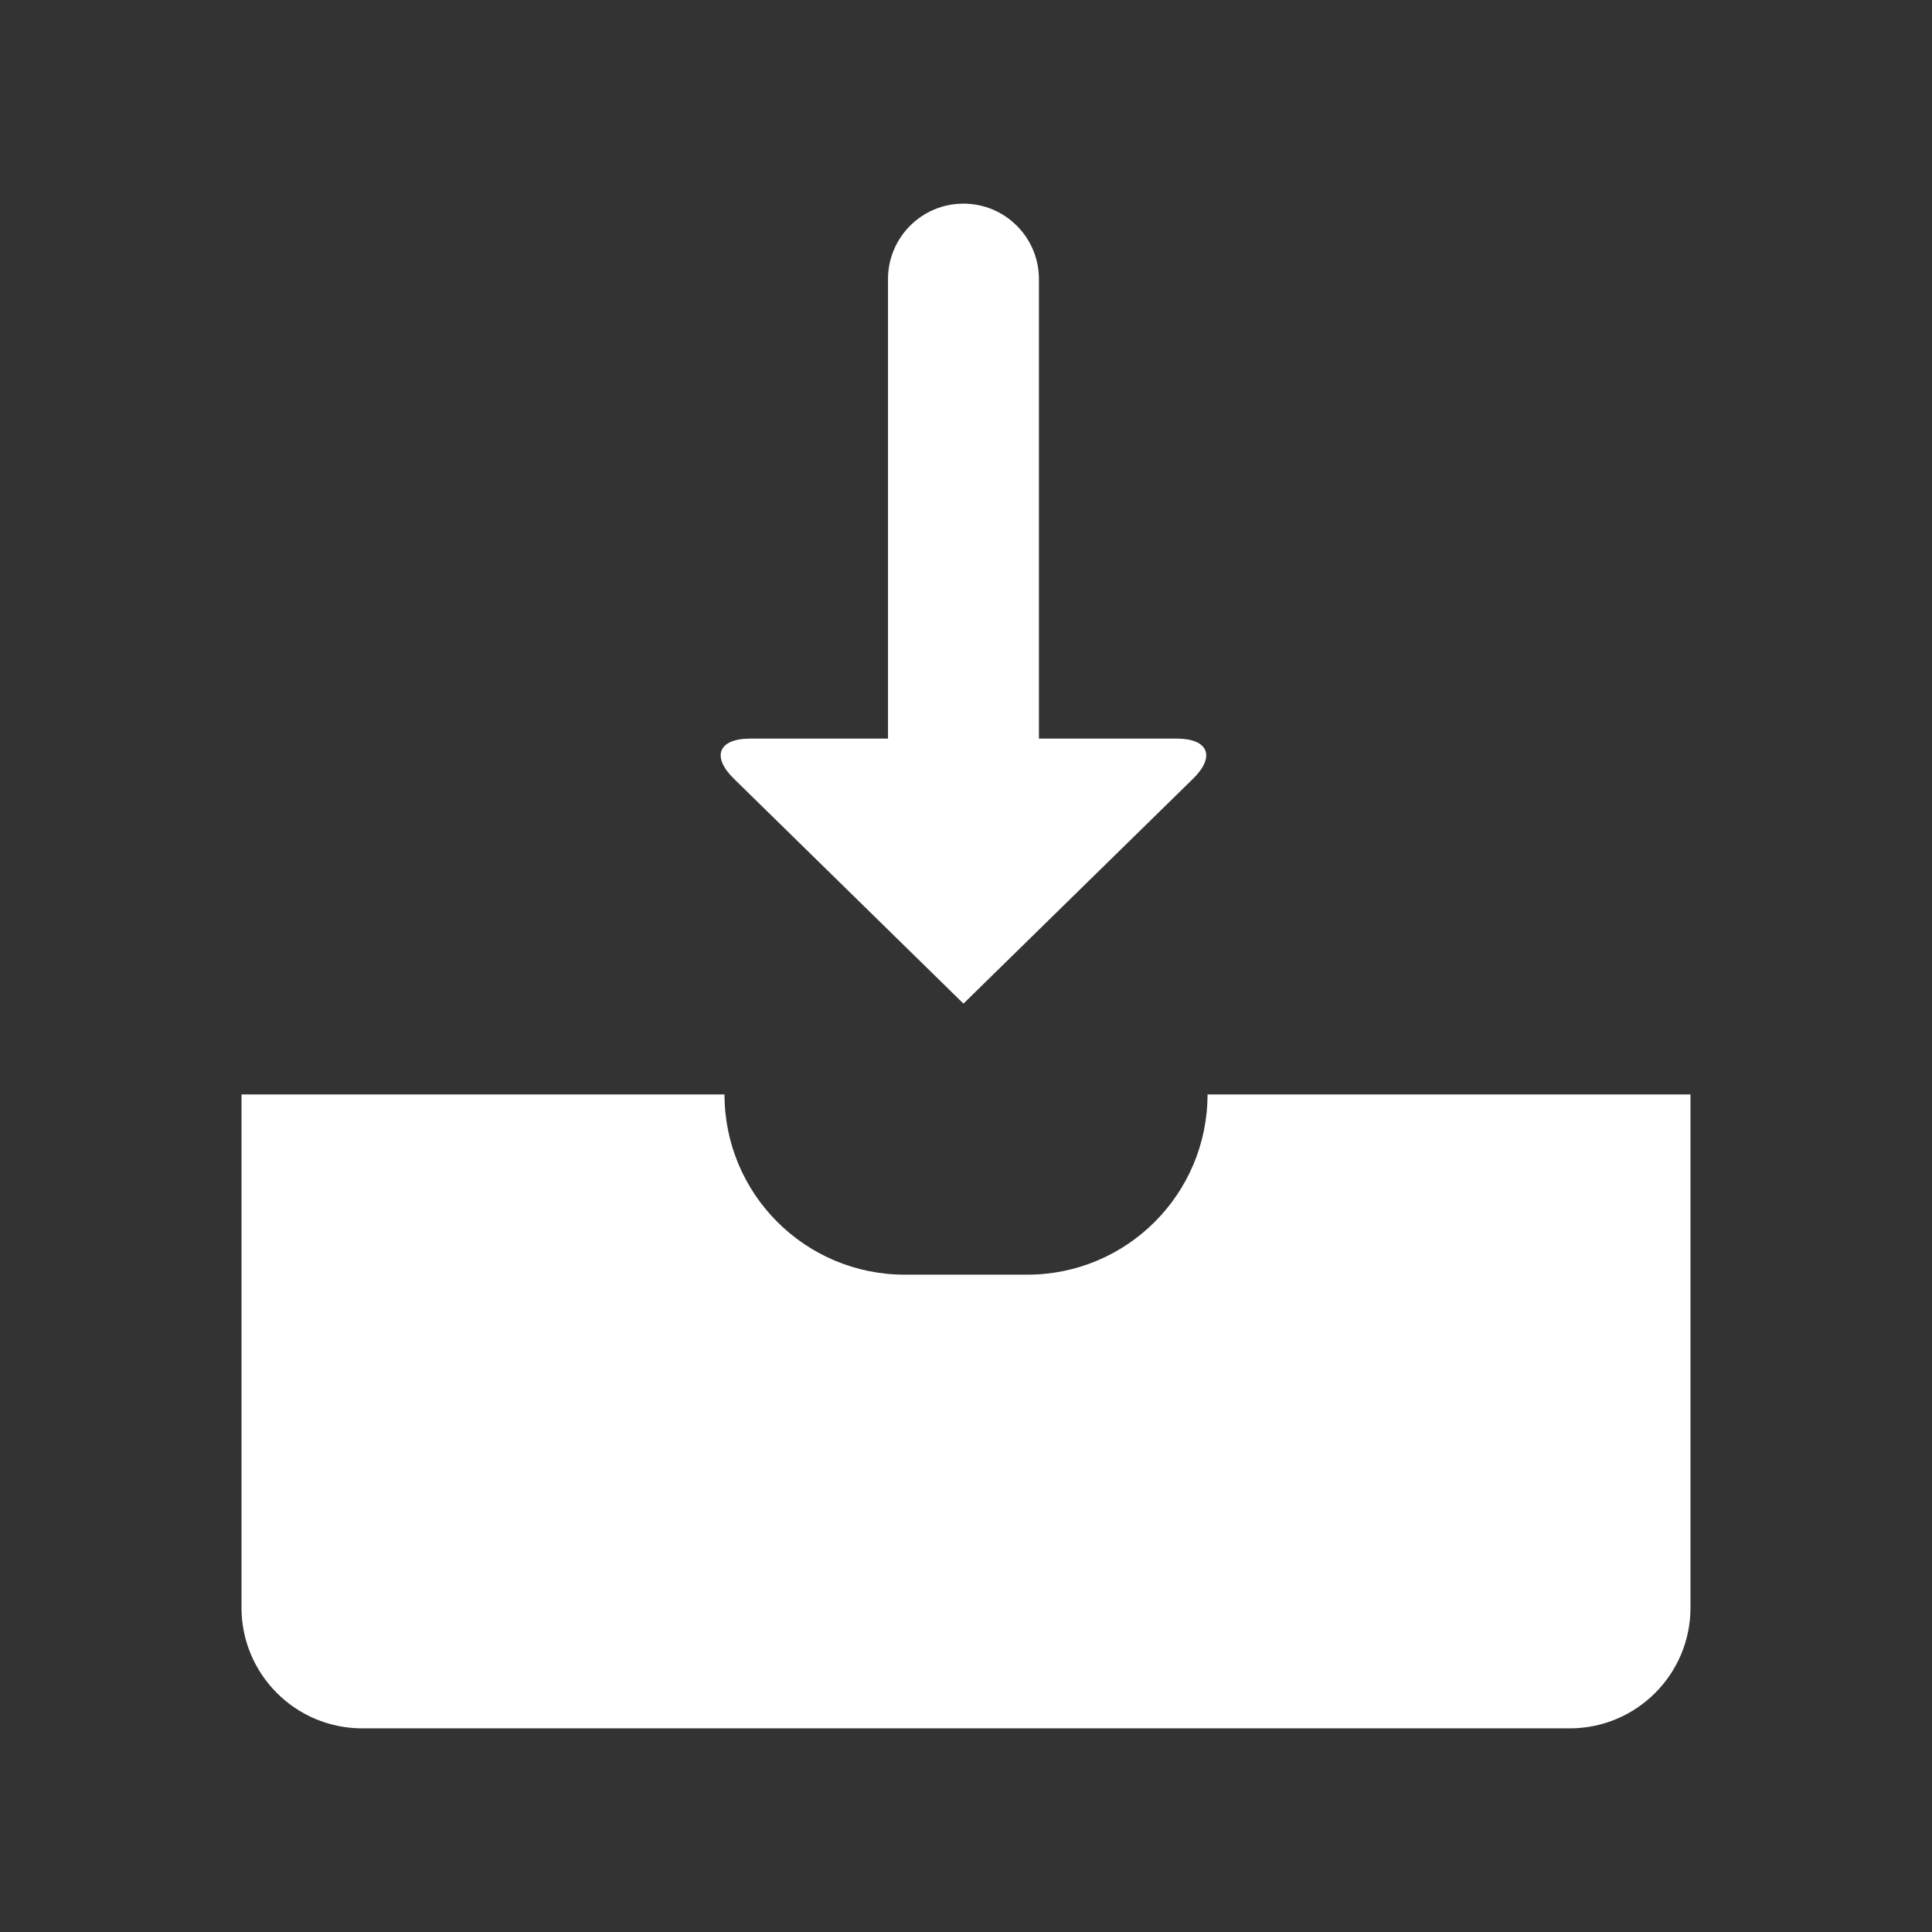
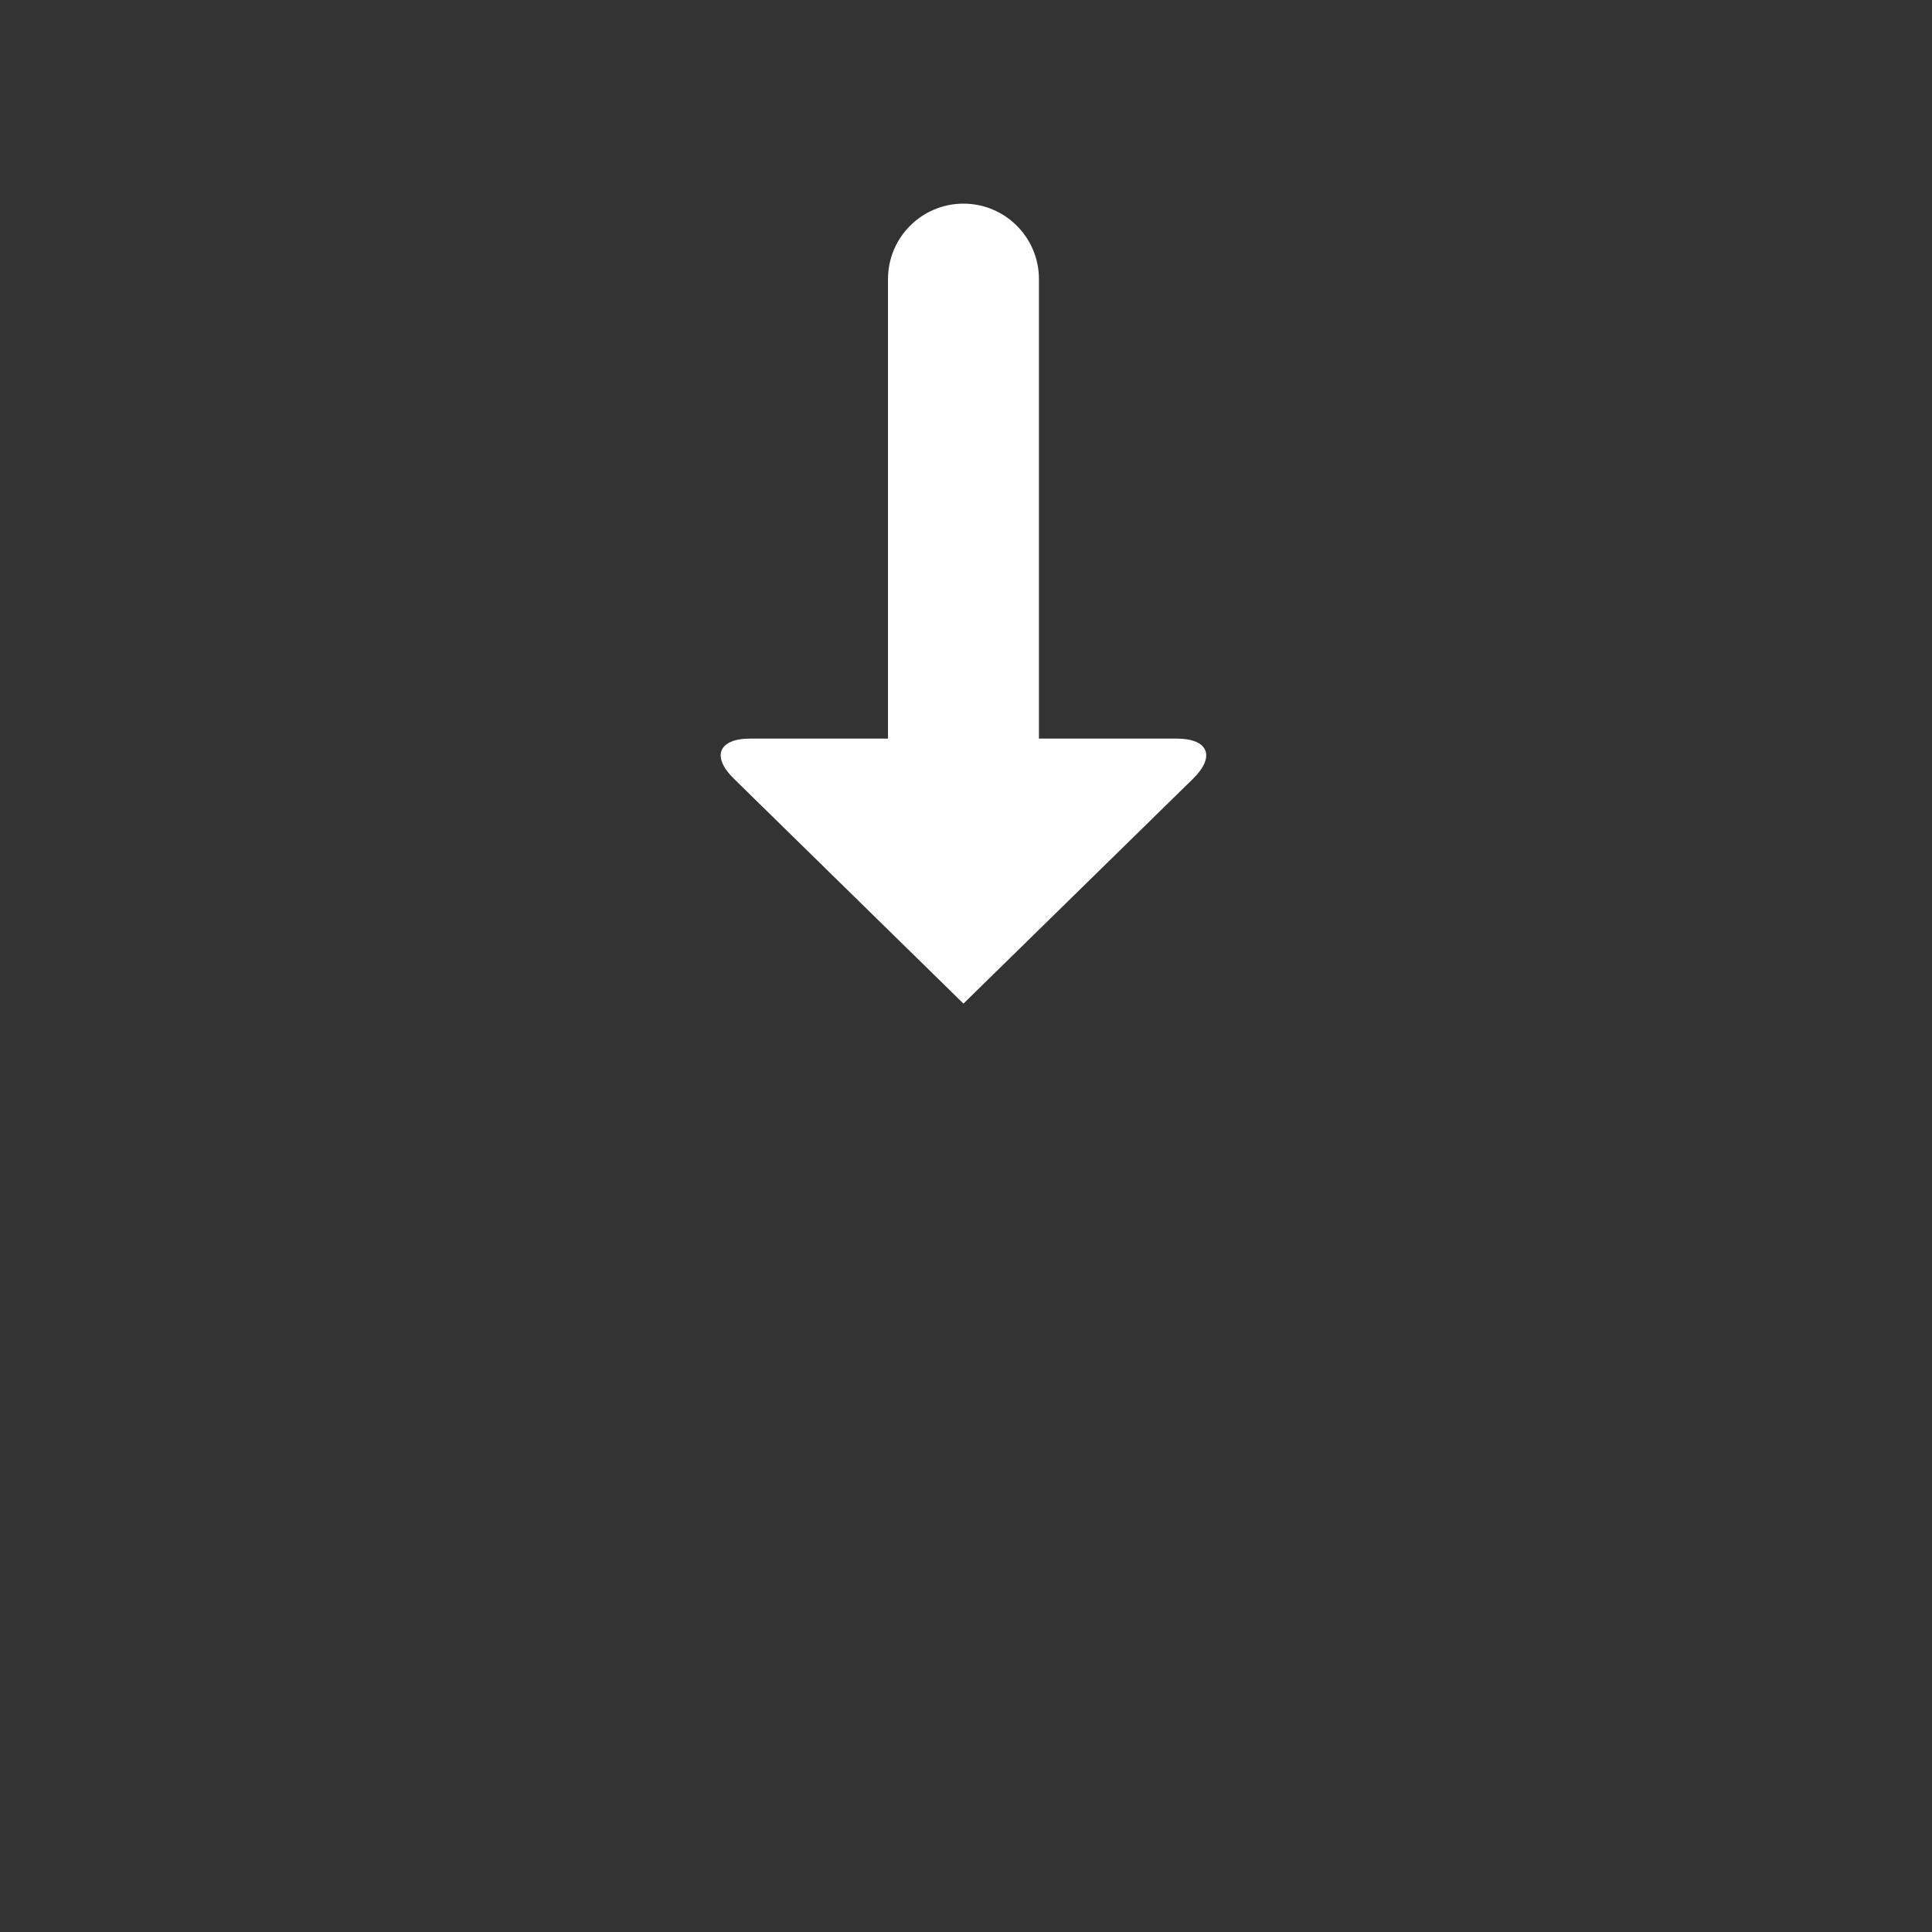
<svg xmlns="http://www.w3.org/2000/svg" width="64" height="64" viewBox="0 0 64 64" fill="none">
  <rect x="0" y="0" width="64" height="64" fill="#333333" stroke="none" />
-   <path d="M40.001 36.254C40.001 39.553 37.328 42.225 34.031 42.225H29.97C26.673 42.225 24 39.553 24 36.254H8V53.254C8 55.463 9.791 57.254 12 57.254H52C54.209 57.254 56 55.463 56 53.254V36.254H40.001Z" fill="white" />
  <path d="M31.916 33.246L39.524 25.794C40.271 25.061 40.03 24.467 38.981 24.467H34.416V9.246C34.416 7.865 33.297 6.746 31.916 6.746C30.535 6.746 29.416 7.865 29.416 9.246V24.467H24.851C23.801 24.467 23.56 25.062 24.309 25.794L31.916 33.246Z" fill="white" />
</svg>